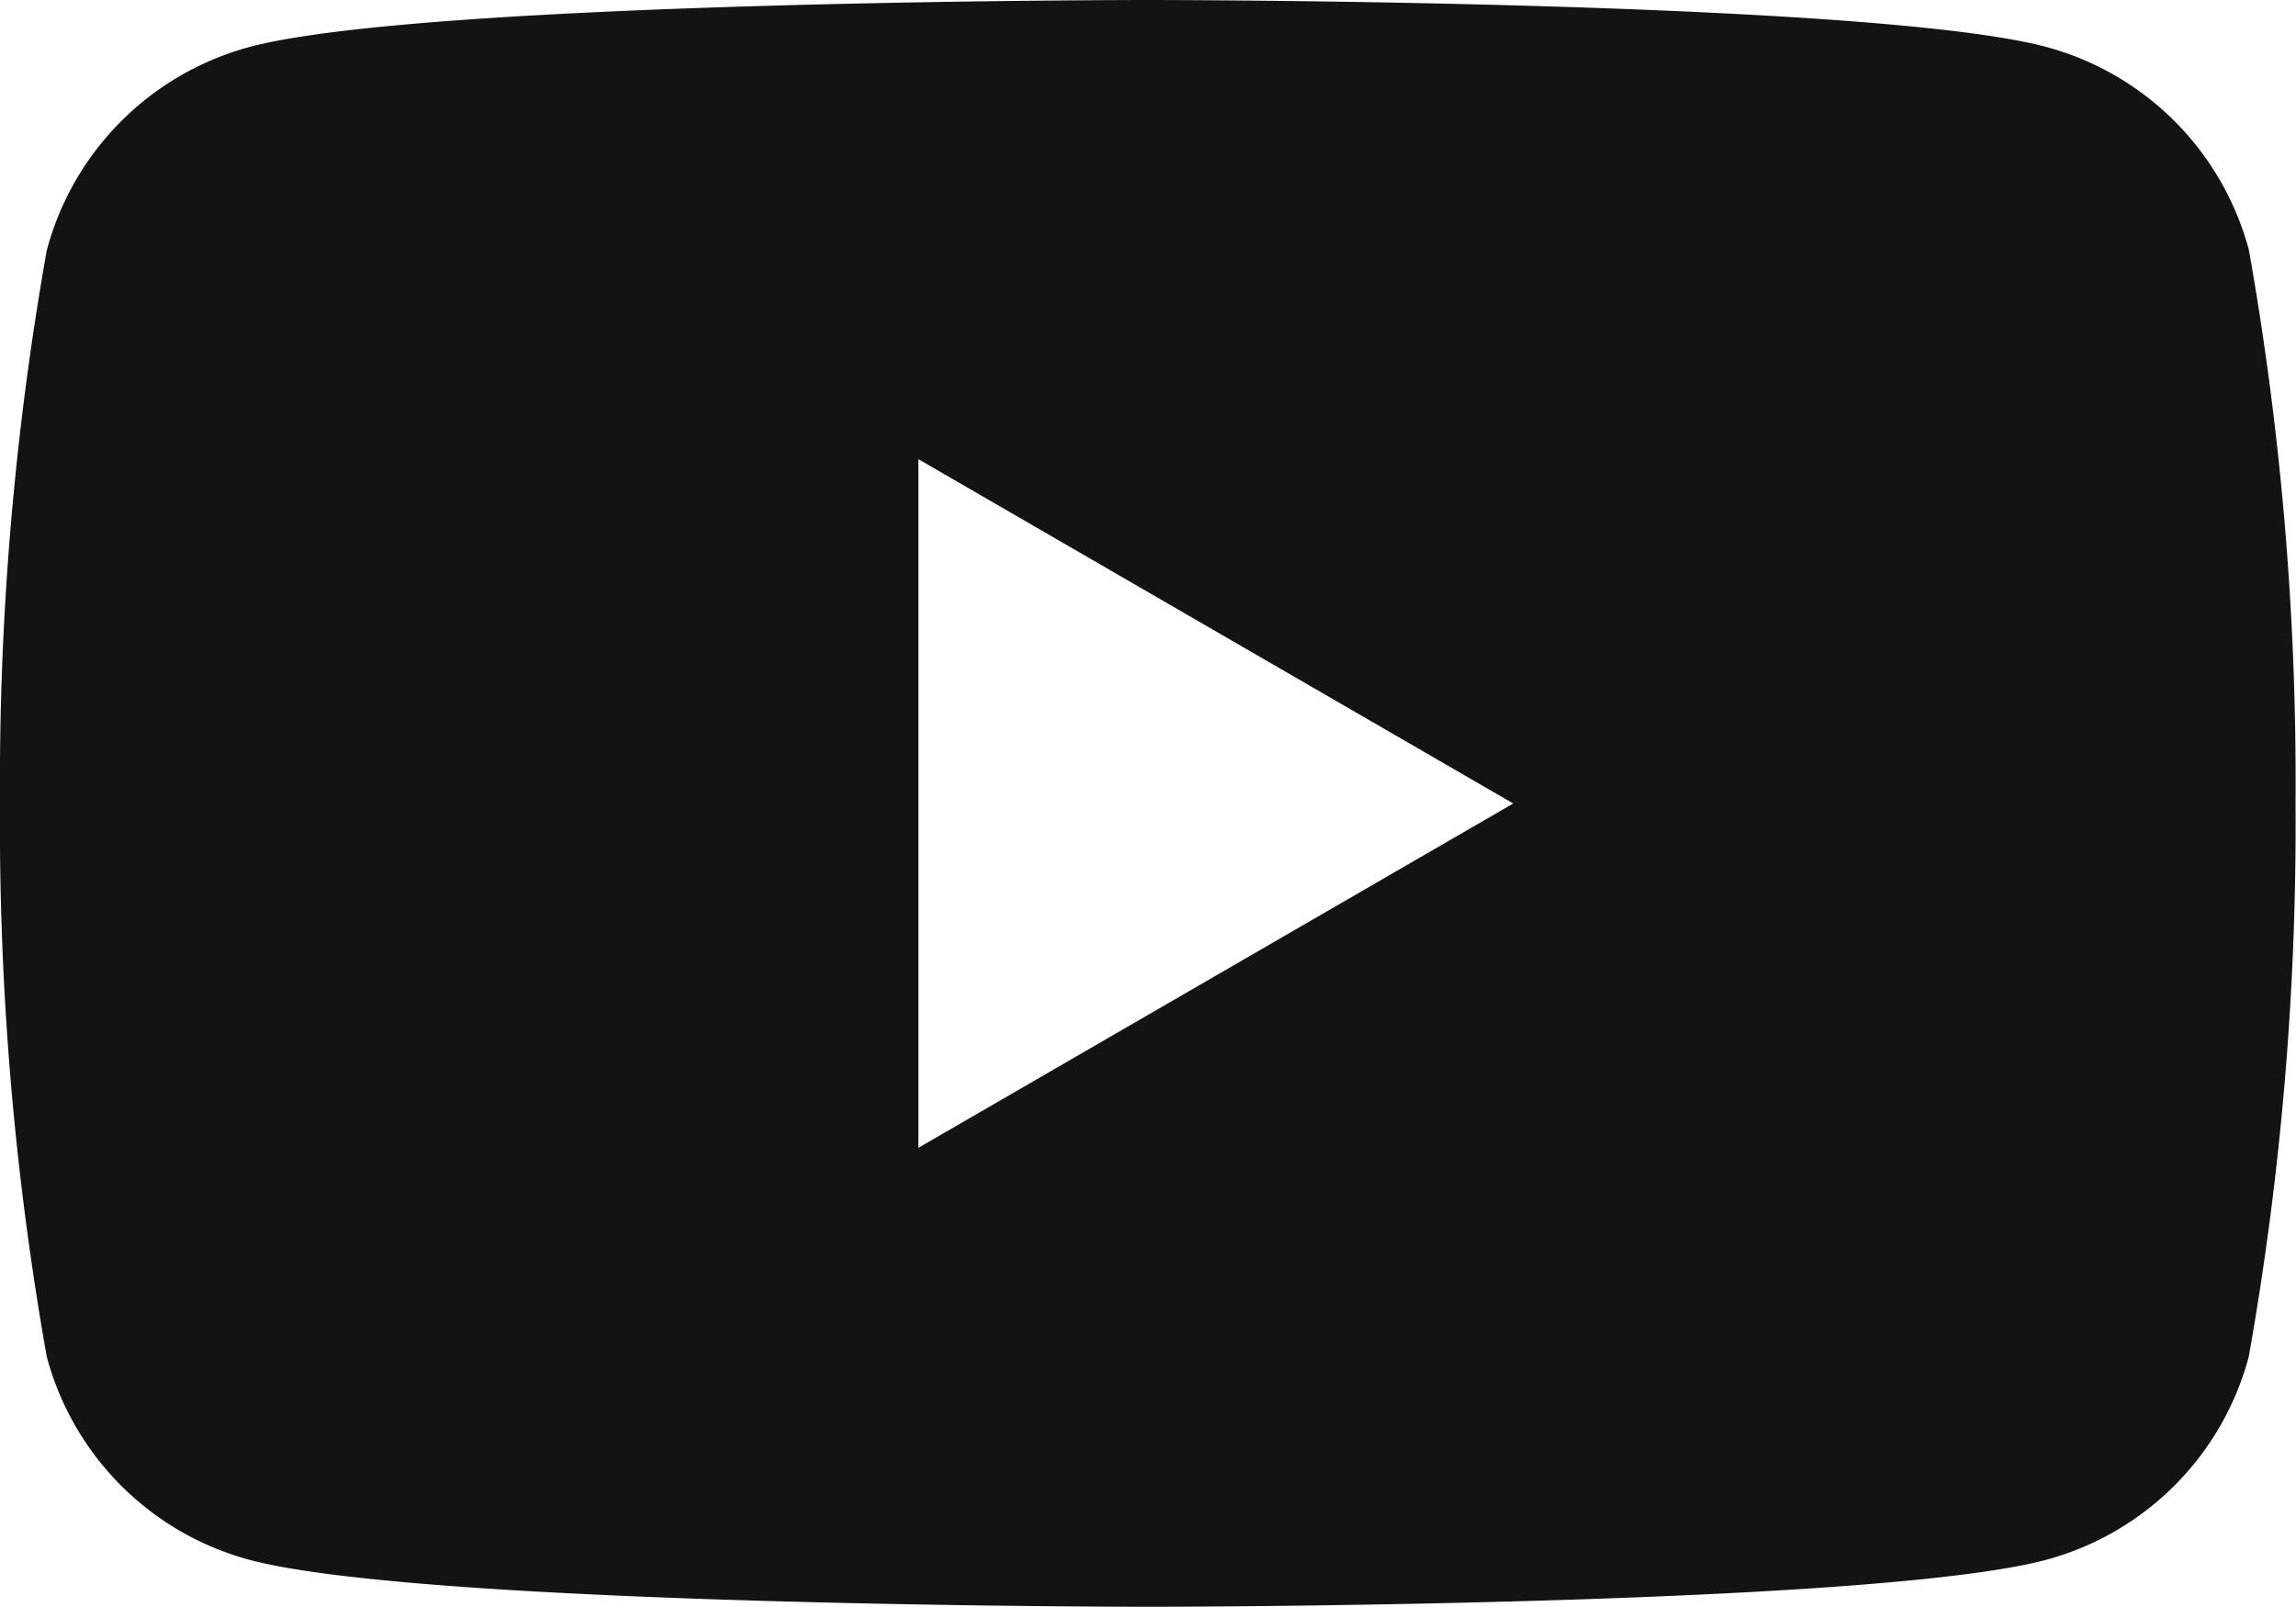
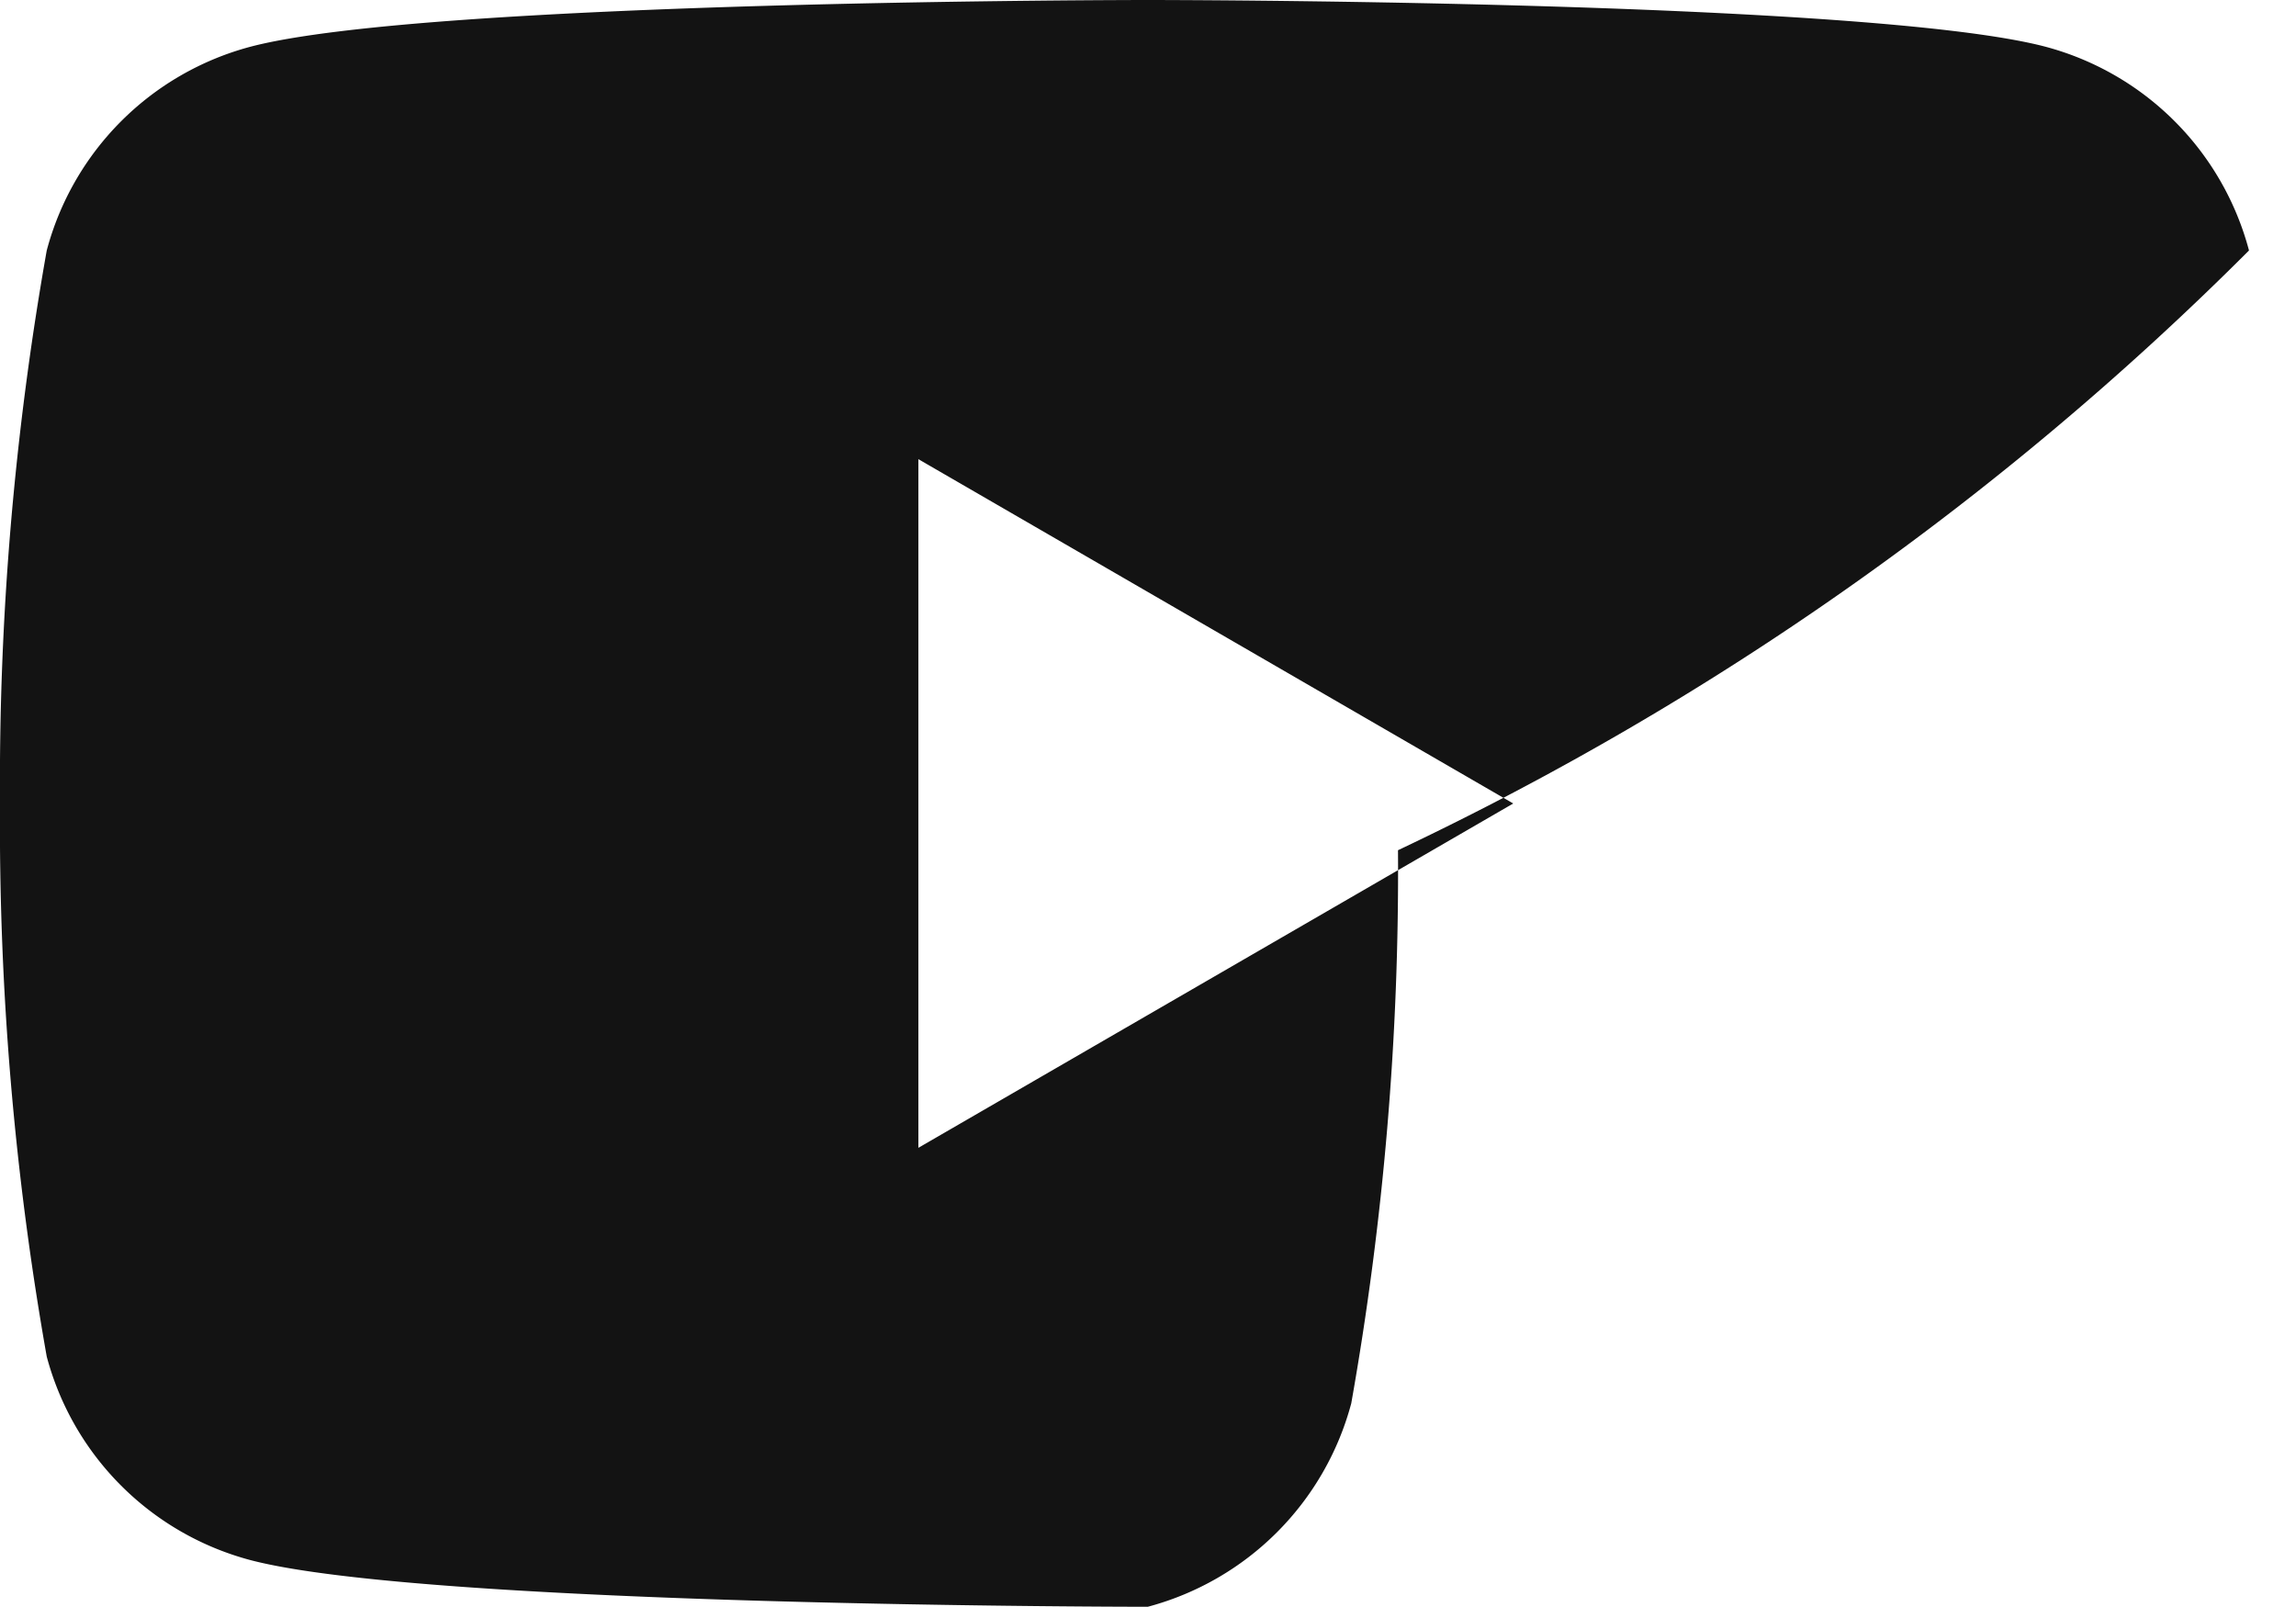
<svg xmlns="http://www.w3.org/2000/svg" id="youtube" width="34.389" height="24.072" viewBox="0 0 34.389 24.072">
-   <path id="Caminho_26144" data-name="Caminho 26144" d="M35.685,11.752A4.3,4.3,0,0,0,32.637,8.7C29.98,8,19.194,8,19.194,8S8.409,8,5.751,8.7A4.3,4.3,0,0,0,2.7,11.752,45.616,45.616,0,0,0,2,20.036a45.616,45.616,0,0,0,.7,8.285,4.3,4.3,0,0,0,3.048,3.048c2.657.7,13.443.7,13.443.7s10.786,0,13.443-.7a4.3,4.3,0,0,0,3.048-3.048,45.616,45.616,0,0,0,.7-8.285A45.616,45.616,0,0,0,35.685,11.752ZM15.755,25.194V14.878l8.91,5.158Z" transform="translate(-2 -8)" fill="#131313" />
+   <path id="Caminho_26144" data-name="Caminho 26144" d="M35.685,11.752A4.3,4.3,0,0,0,32.637,8.7C29.98,8,19.194,8,19.194,8S8.409,8,5.751,8.7A4.3,4.3,0,0,0,2.7,11.752,45.616,45.616,0,0,0,2,20.036a45.616,45.616,0,0,0,.7,8.285,4.3,4.3,0,0,0,3.048,3.048c2.657.7,13.443.7,13.443.7a4.3,4.3,0,0,0,3.048-3.048,45.616,45.616,0,0,0,.7-8.285A45.616,45.616,0,0,0,35.685,11.752ZM15.755,25.194V14.878l8.91,5.158Z" transform="translate(-2 -8)" fill="#131313" />
</svg>